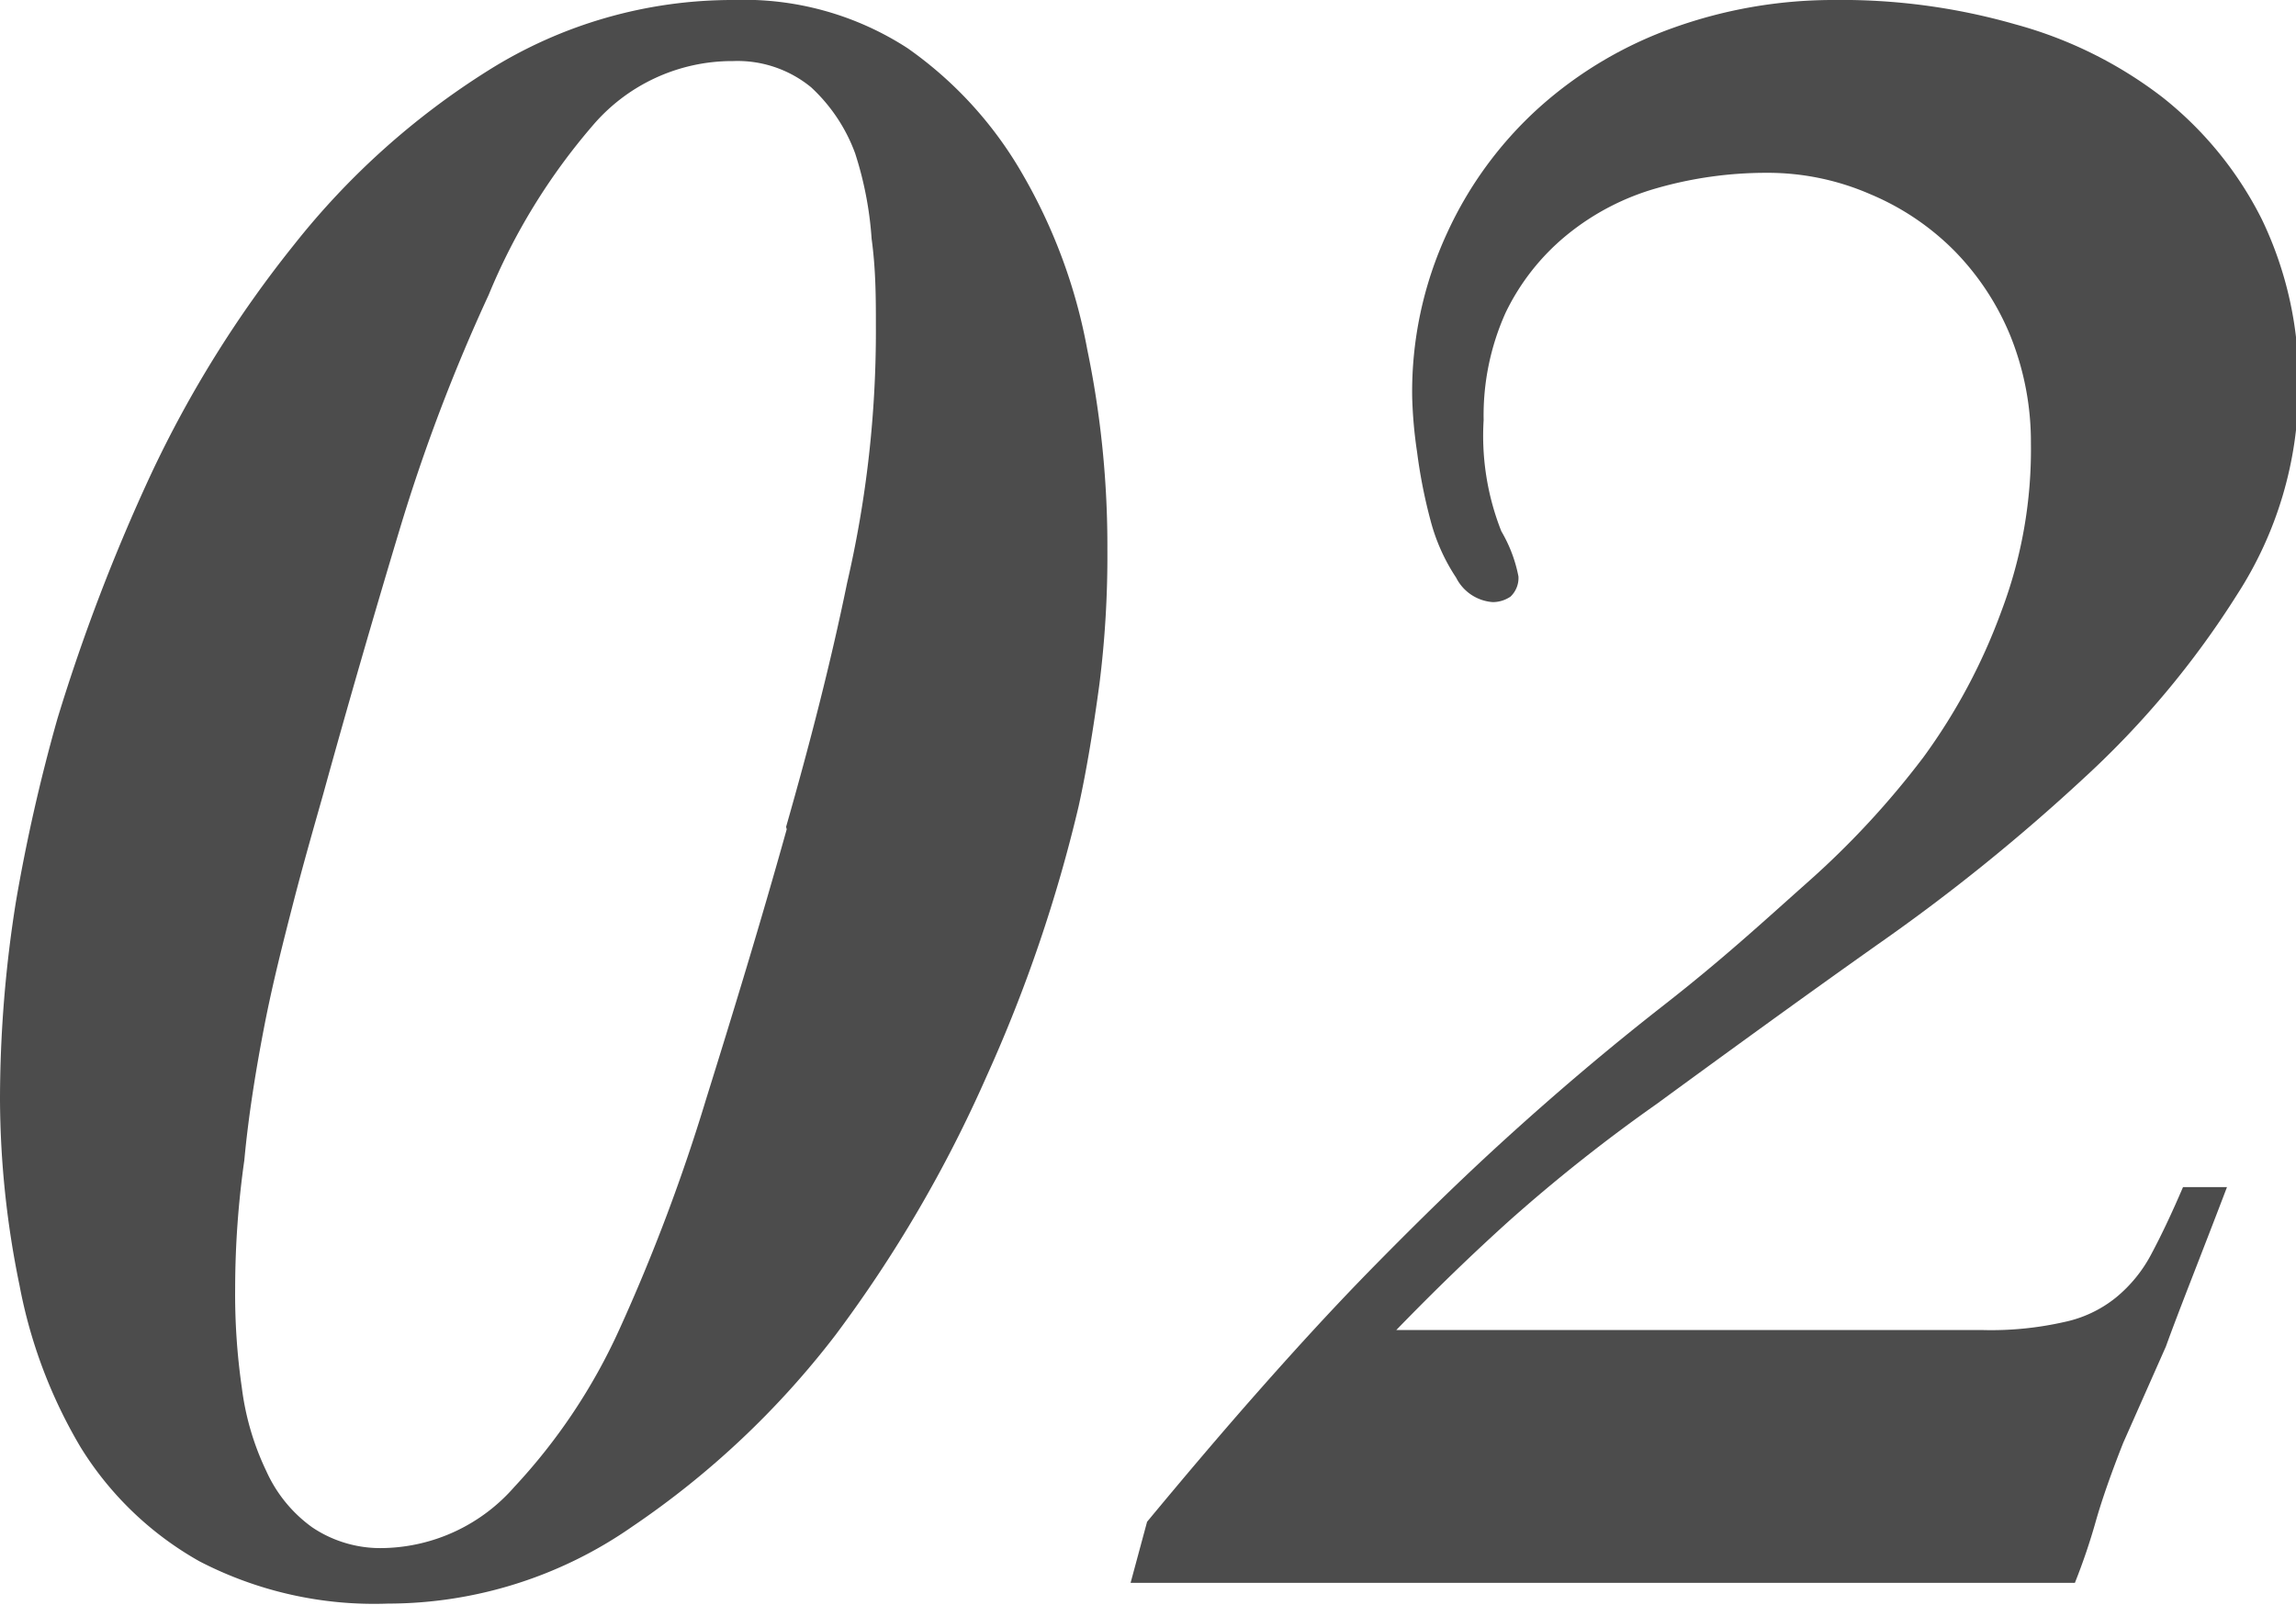
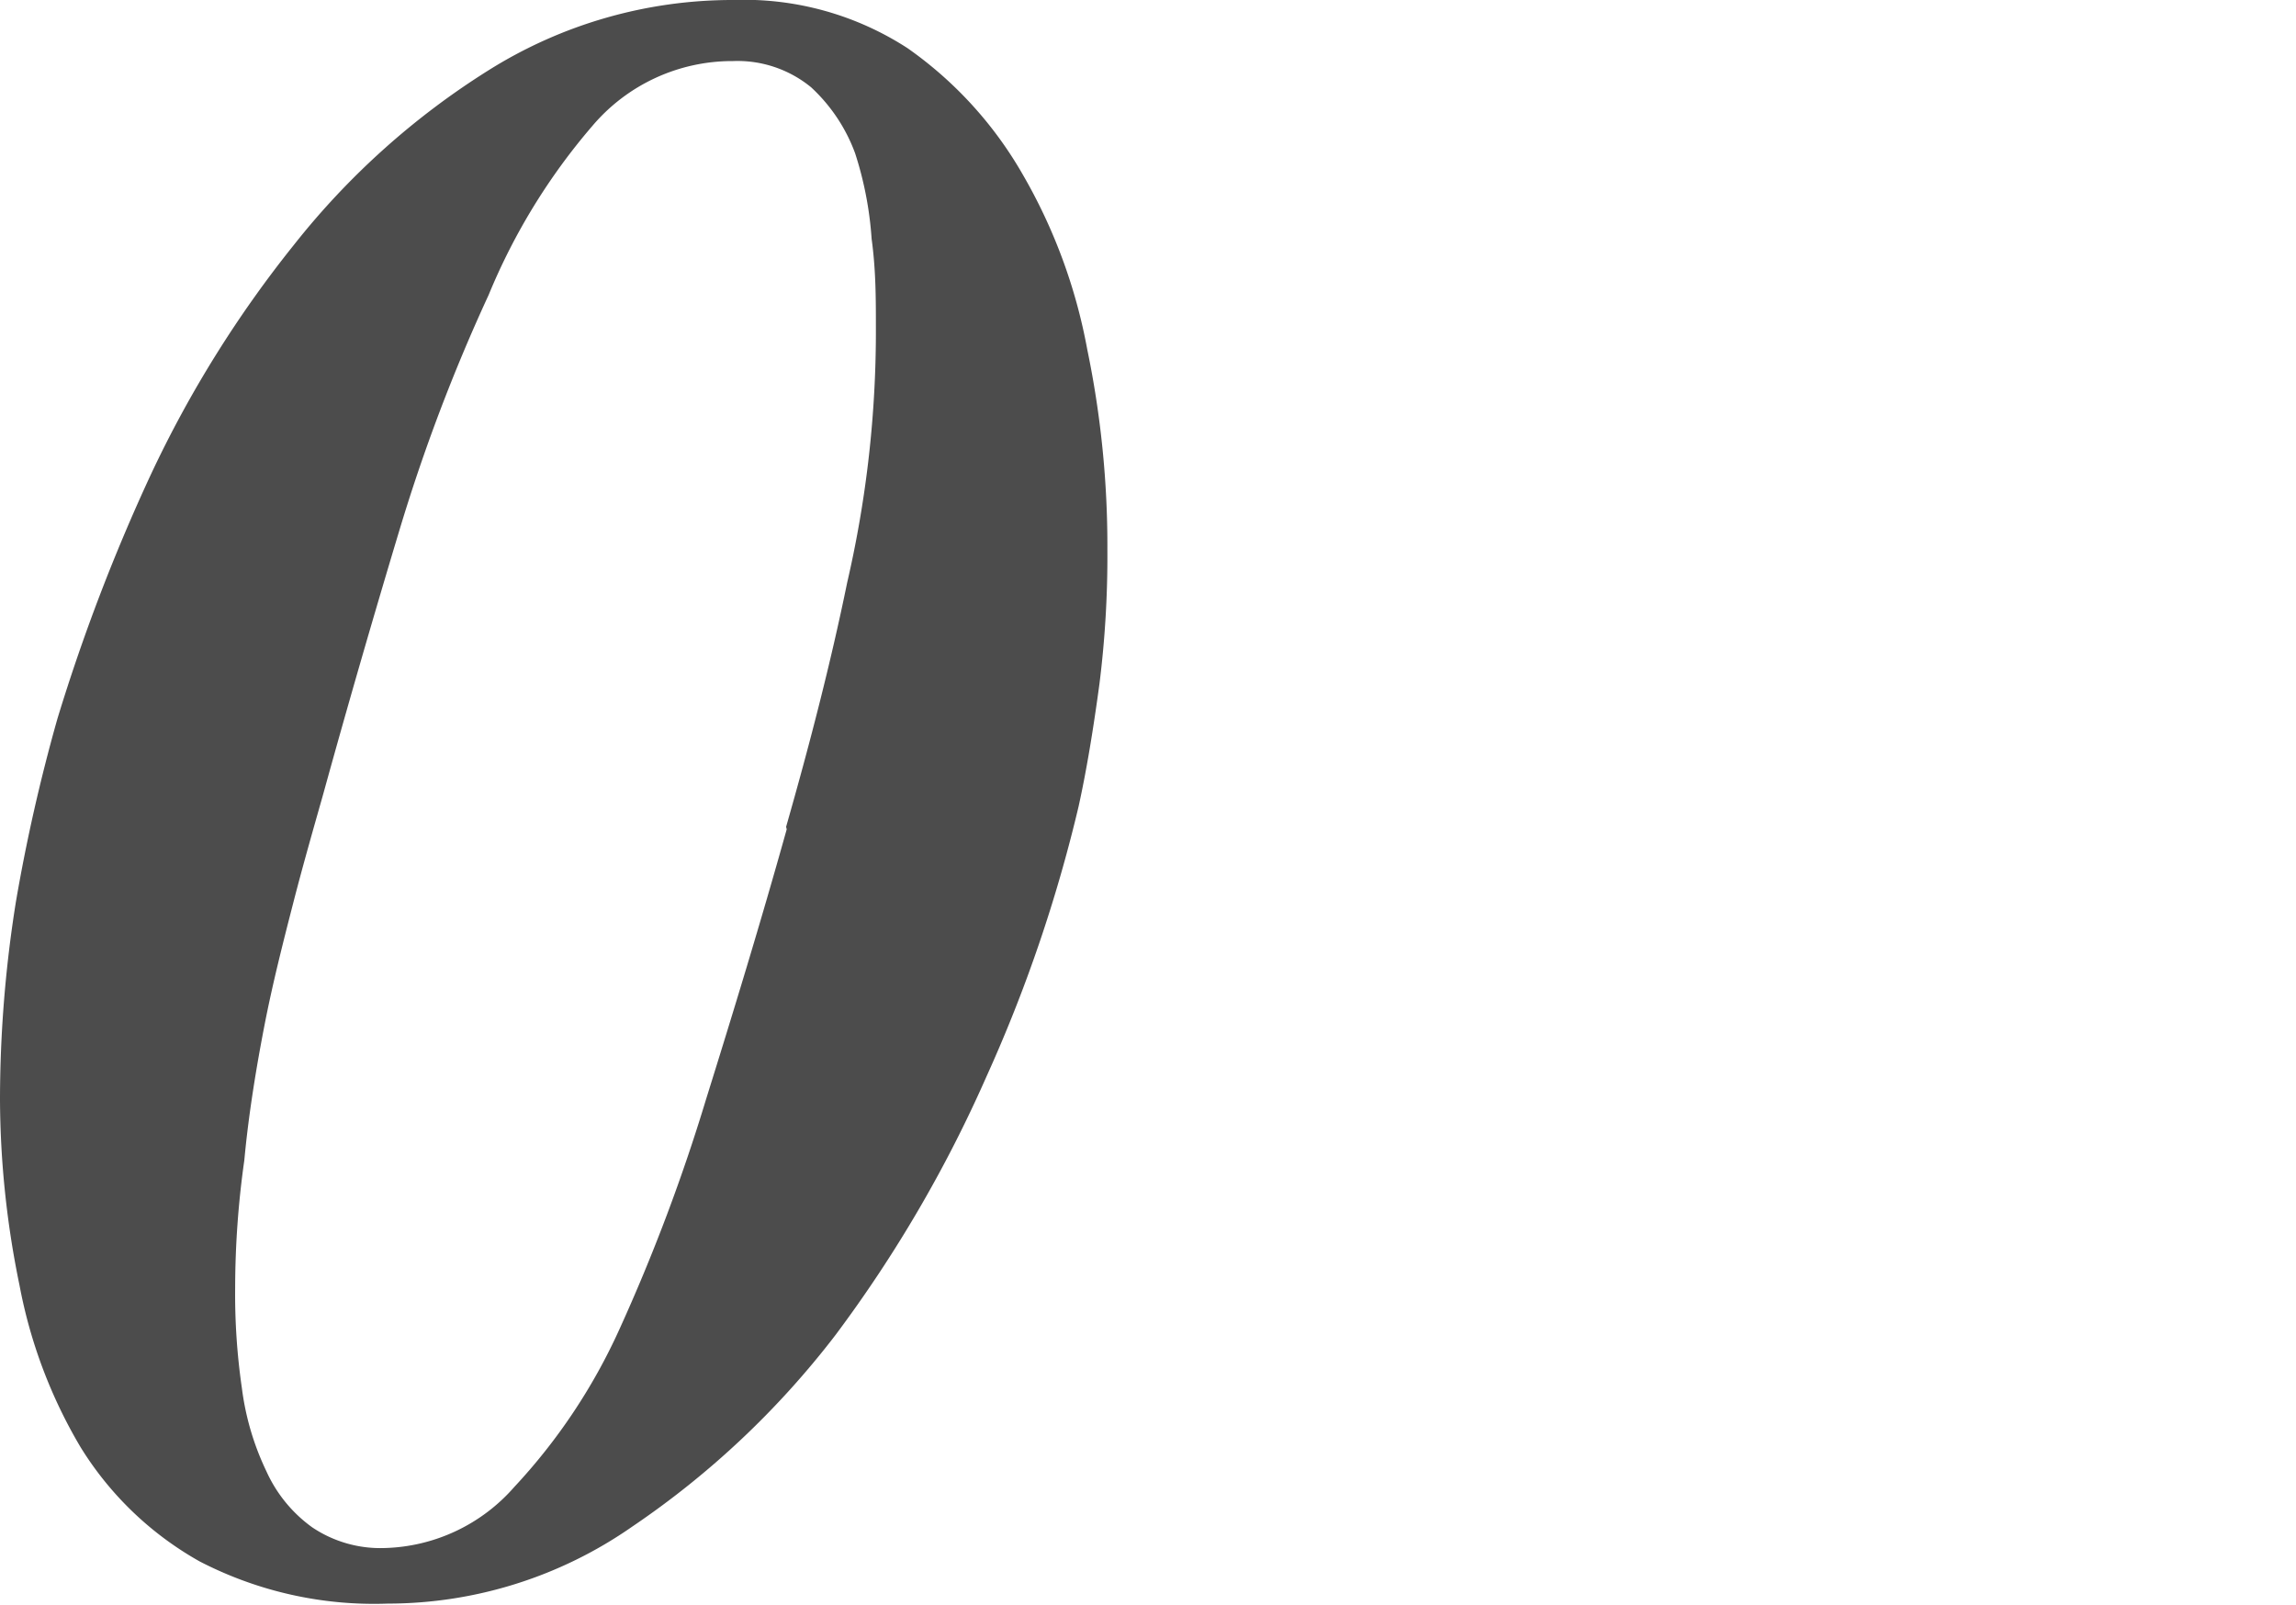
<svg xmlns="http://www.w3.org/2000/svg" viewBox="0 0 37.59 26.29">
  <defs>
    <style>.cls-1{fill:#4c4c4c;}</style>
  </defs>
  <g id="レイヤー_2" data-name="レイヤー 2">
    <g id="レイヤー_1-2" data-name="レイヤー 1">
      <path class="cls-1" d="M12,0a4.92,4.92,0,0,1,2.86.79,6.42,6.42,0,0,1,1.88,2.06,8.93,8.93,0,0,1,1.06,2.87A15.83,15.83,0,0,1,18.13,9,16.78,16.78,0,0,1,18,11.2c-.1.74-.21,1.41-.34,2a24.2,24.2,0,0,1-1.51,4.43,21.6,21.6,0,0,1-2.47,4.23A14.25,14.25,0,0,1,10.35,25a7,7,0,0,1-4,1.26,6.21,6.21,0,0,1-3.08-.69,5.39,5.39,0,0,1-1.95-1.87,8.13,8.13,0,0,1-1-2.65A15.27,15.27,0,0,1,0,18a20.59,20.59,0,0,1,.26-3.23,28.93,28.93,0,0,1,.68-3,30.8,30.8,0,0,1,1.53-4A18.69,18.69,0,0,1,4.82,4,12.55,12.55,0,0,1,8,1.15,7.51,7.51,0,0,1,12,0Zm.87,13.54c.38-1.33.73-2.68,1-4a18.25,18.25,0,0,0,.47-4.19c0-.45,0-.93-.07-1.44A5.8,5.8,0,0,0,14,2.51a2.77,2.77,0,0,0-.72-1.08A1.9,1.9,0,0,0,12,1a3,3,0,0,0-2.3,1.06A10.18,10.18,0,0,0,8,4.83,29.29,29.29,0,0,0,6.54,8.68c-.43,1.43-.85,2.88-1.25,4.33-.15.53-.32,1.12-.49,1.78s-.34,1.33-.47,2S4.07,18.24,4,19a15,15,0,0,0-.15,2.09,10.66,10.66,0,0,0,.11,1.64,4.43,4.43,0,0,0,.4,1.36,2.29,2.29,0,0,0,.75.92,2,2,0,0,0,1.19.34,2.92,2.92,0,0,0,2.12-1,9.56,9.56,0,0,0,1.72-2.58A30.3,30.3,0,0,0,11.56,18C12,16.59,12.45,15.12,12.88,13.58Z" />
-       <path class="cls-1" d="M23.12,6.5a6.19,6.19,0,0,1,.57-2.68A6.29,6.29,0,0,1,25.2,1.76,6.61,6.61,0,0,1,27.41.45,7.76,7.76,0,0,1,30,0,10.32,10.32,0,0,1,33,.4a6.92,6.92,0,0,1,2.4,1.19,5.94,5.94,0,0,1,1.63,2,6.09,6.09,0,0,1,.6,2.78,6.25,6.25,0,0,1-1,3.36,14.73,14.73,0,0,1-2.5,3,31.41,31.41,0,0,1-3.38,2.73c-1.23.87-2.44,1.75-3.63,2.62a27.09,27.09,0,0,0-2.41,1.91c-.61.55-1.22,1.14-1.85,1.79h9.59a5.4,5.4,0,0,0,1.34-.13,2,2,0,0,0,.85-.4,2.31,2.31,0,0,0,.59-.73q.24-.45.51-1.08h.72c-.43,1.13-.78,2-1,2.61l-.7,1.58q-.3.76-.45,1.29a10.16,10.16,0,0,1-.34,1H18.51l.27-1c.63-.76,1.24-1.48,1.85-2.17s1.24-1.38,1.91-2.06,1.37-1.37,2.13-2.06,1.61-1.42,2.57-2.17,1.61-1.35,2.34-2a14.1,14.1,0,0,0,1.91-2.06A9.67,9.67,0,0,0,32.77,10a7.47,7.47,0,0,0,.48-2.74,4.65,4.65,0,0,0-.34-1.77A4.33,4.33,0,0,0,32,4.11a4.25,4.25,0,0,0-1.38-.93,4.2,4.2,0,0,0-1.7-.35,6.5,6.5,0,0,0-1.79.25,4.09,4.09,0,0,0-1.48.77,3.74,3.74,0,0,0-1,1.27,4.1,4.1,0,0,0-.36,1.76,4.25,4.25,0,0,0,.29,1.82,2.33,2.33,0,0,1,.28.74.42.42,0,0,1-.13.33.52.52,0,0,1-.29.09.73.73,0,0,1-.6-.4,3.12,3.12,0,0,1-.42-.94A8.53,8.53,0,0,1,23.2,7.4,7.34,7.34,0,0,1,23.12,6.5Z" />
    </g>
  </g>
</svg>